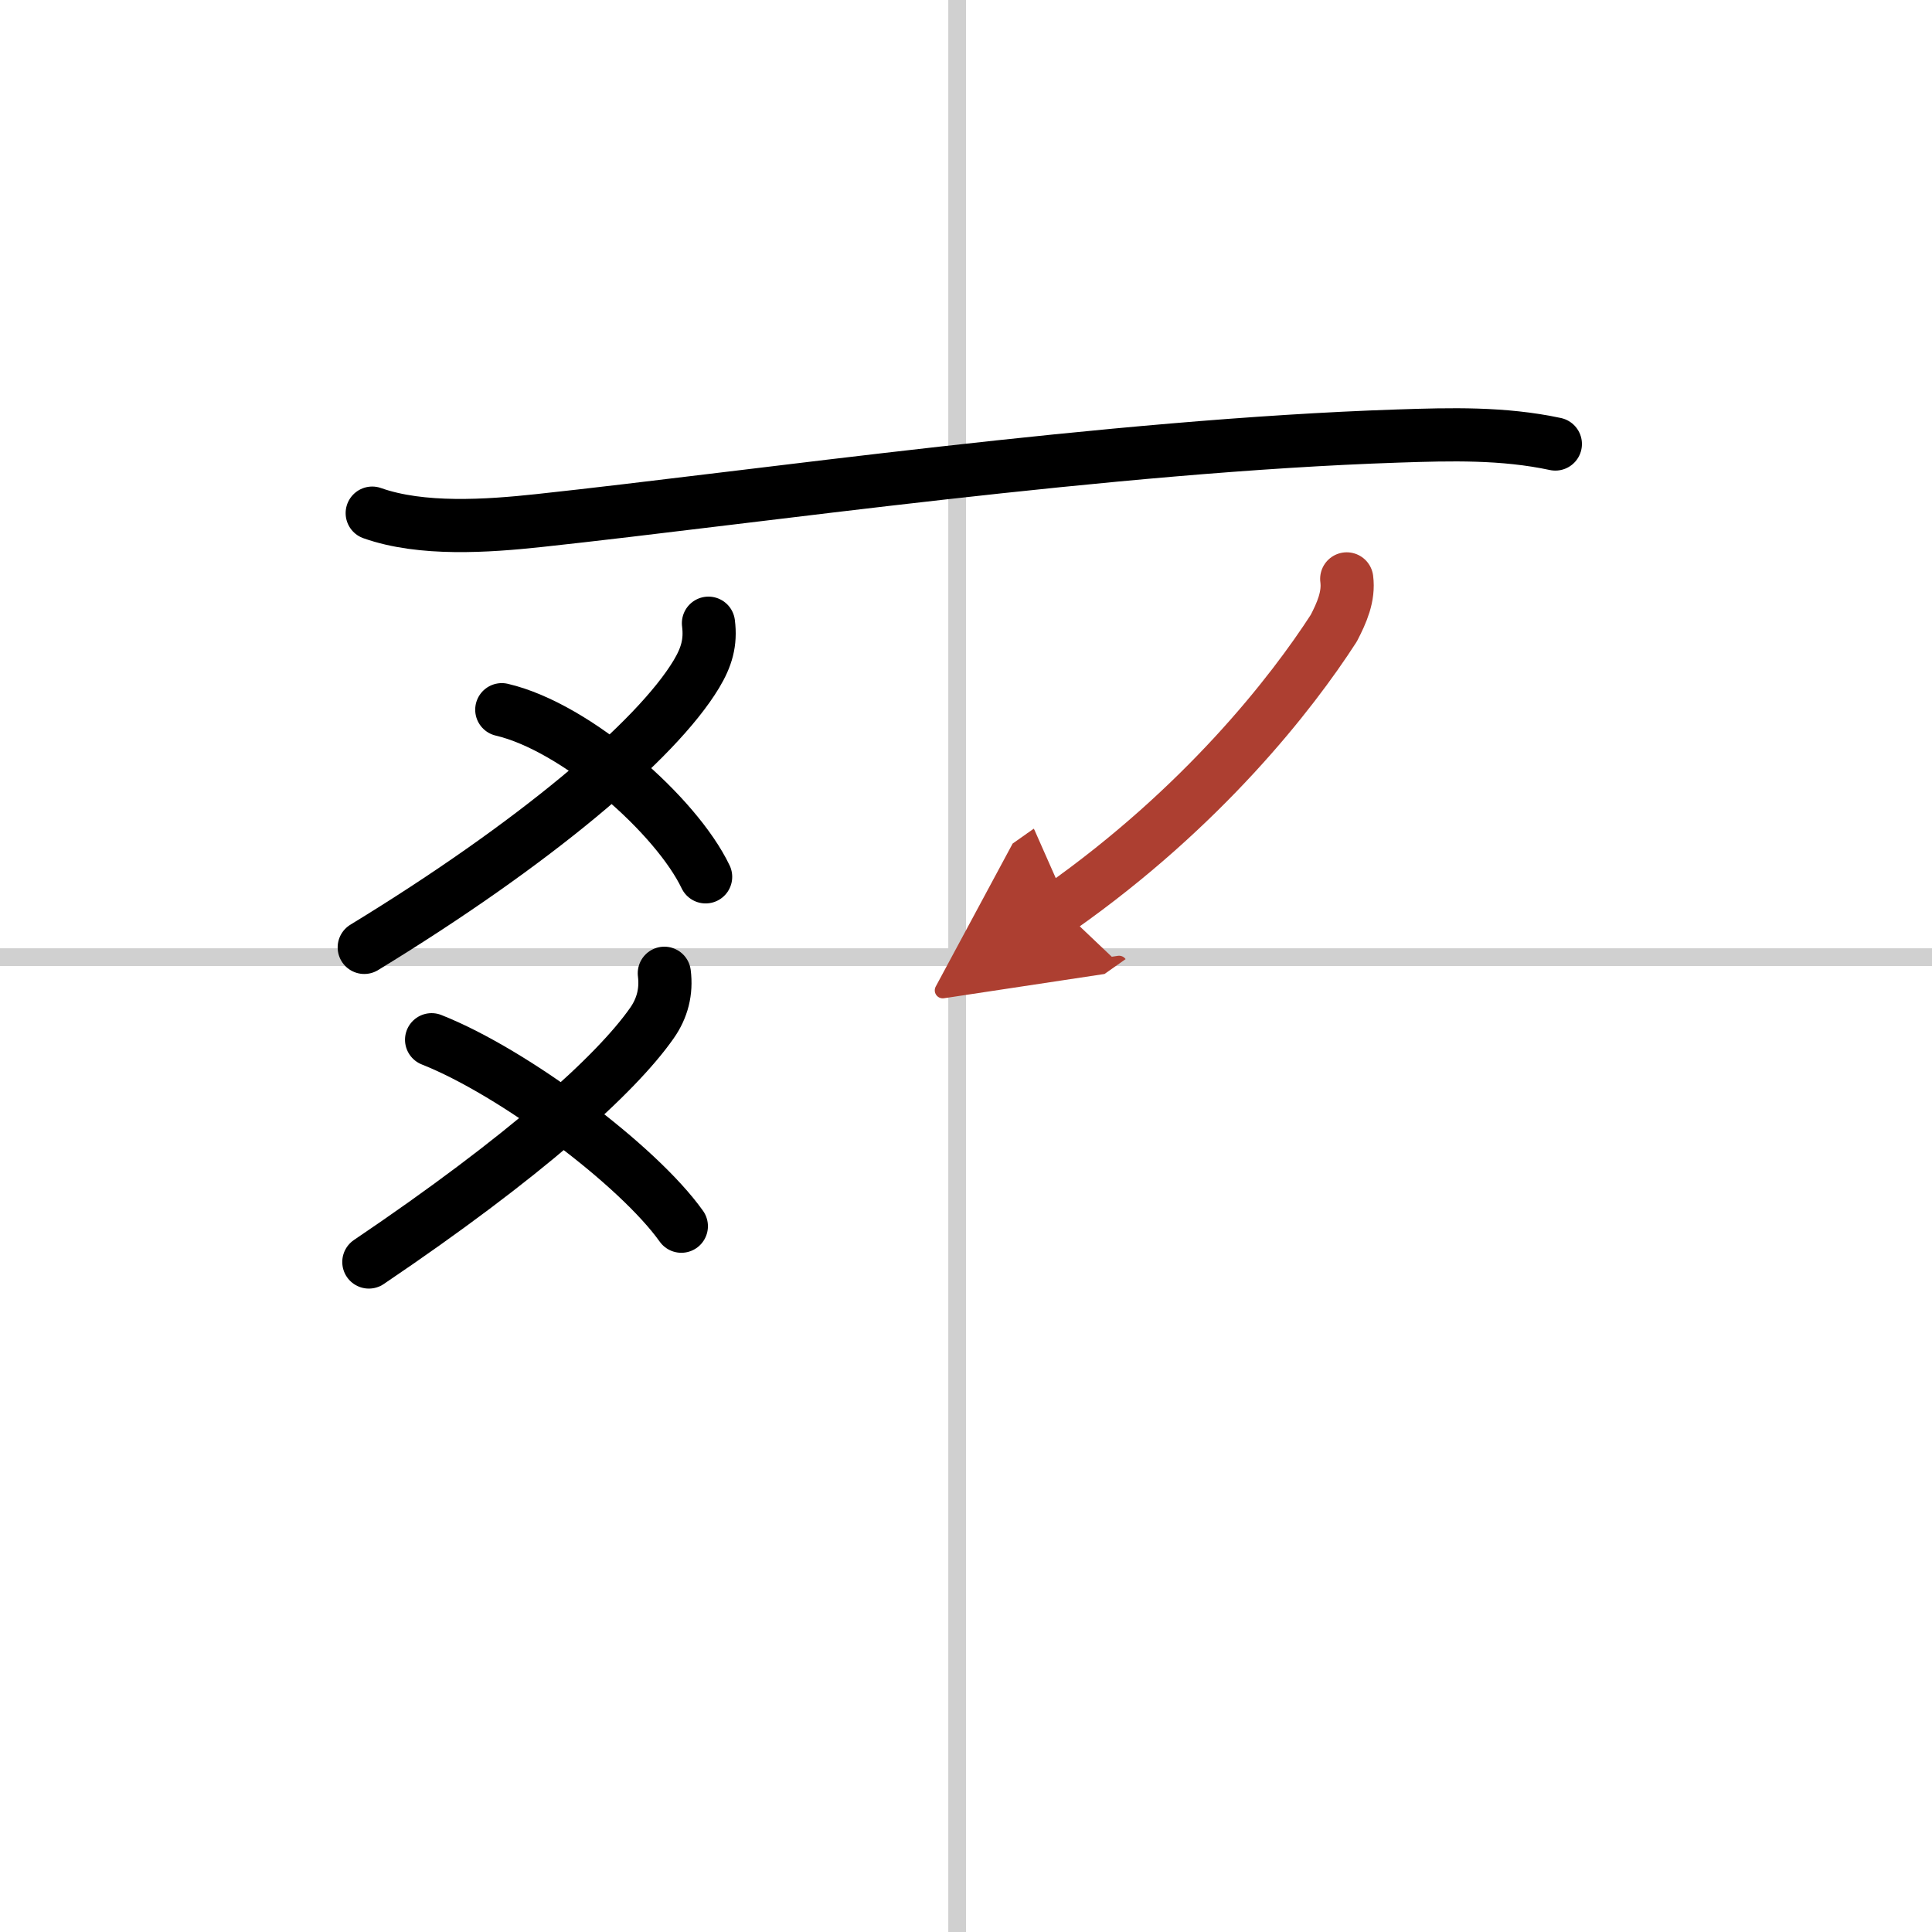
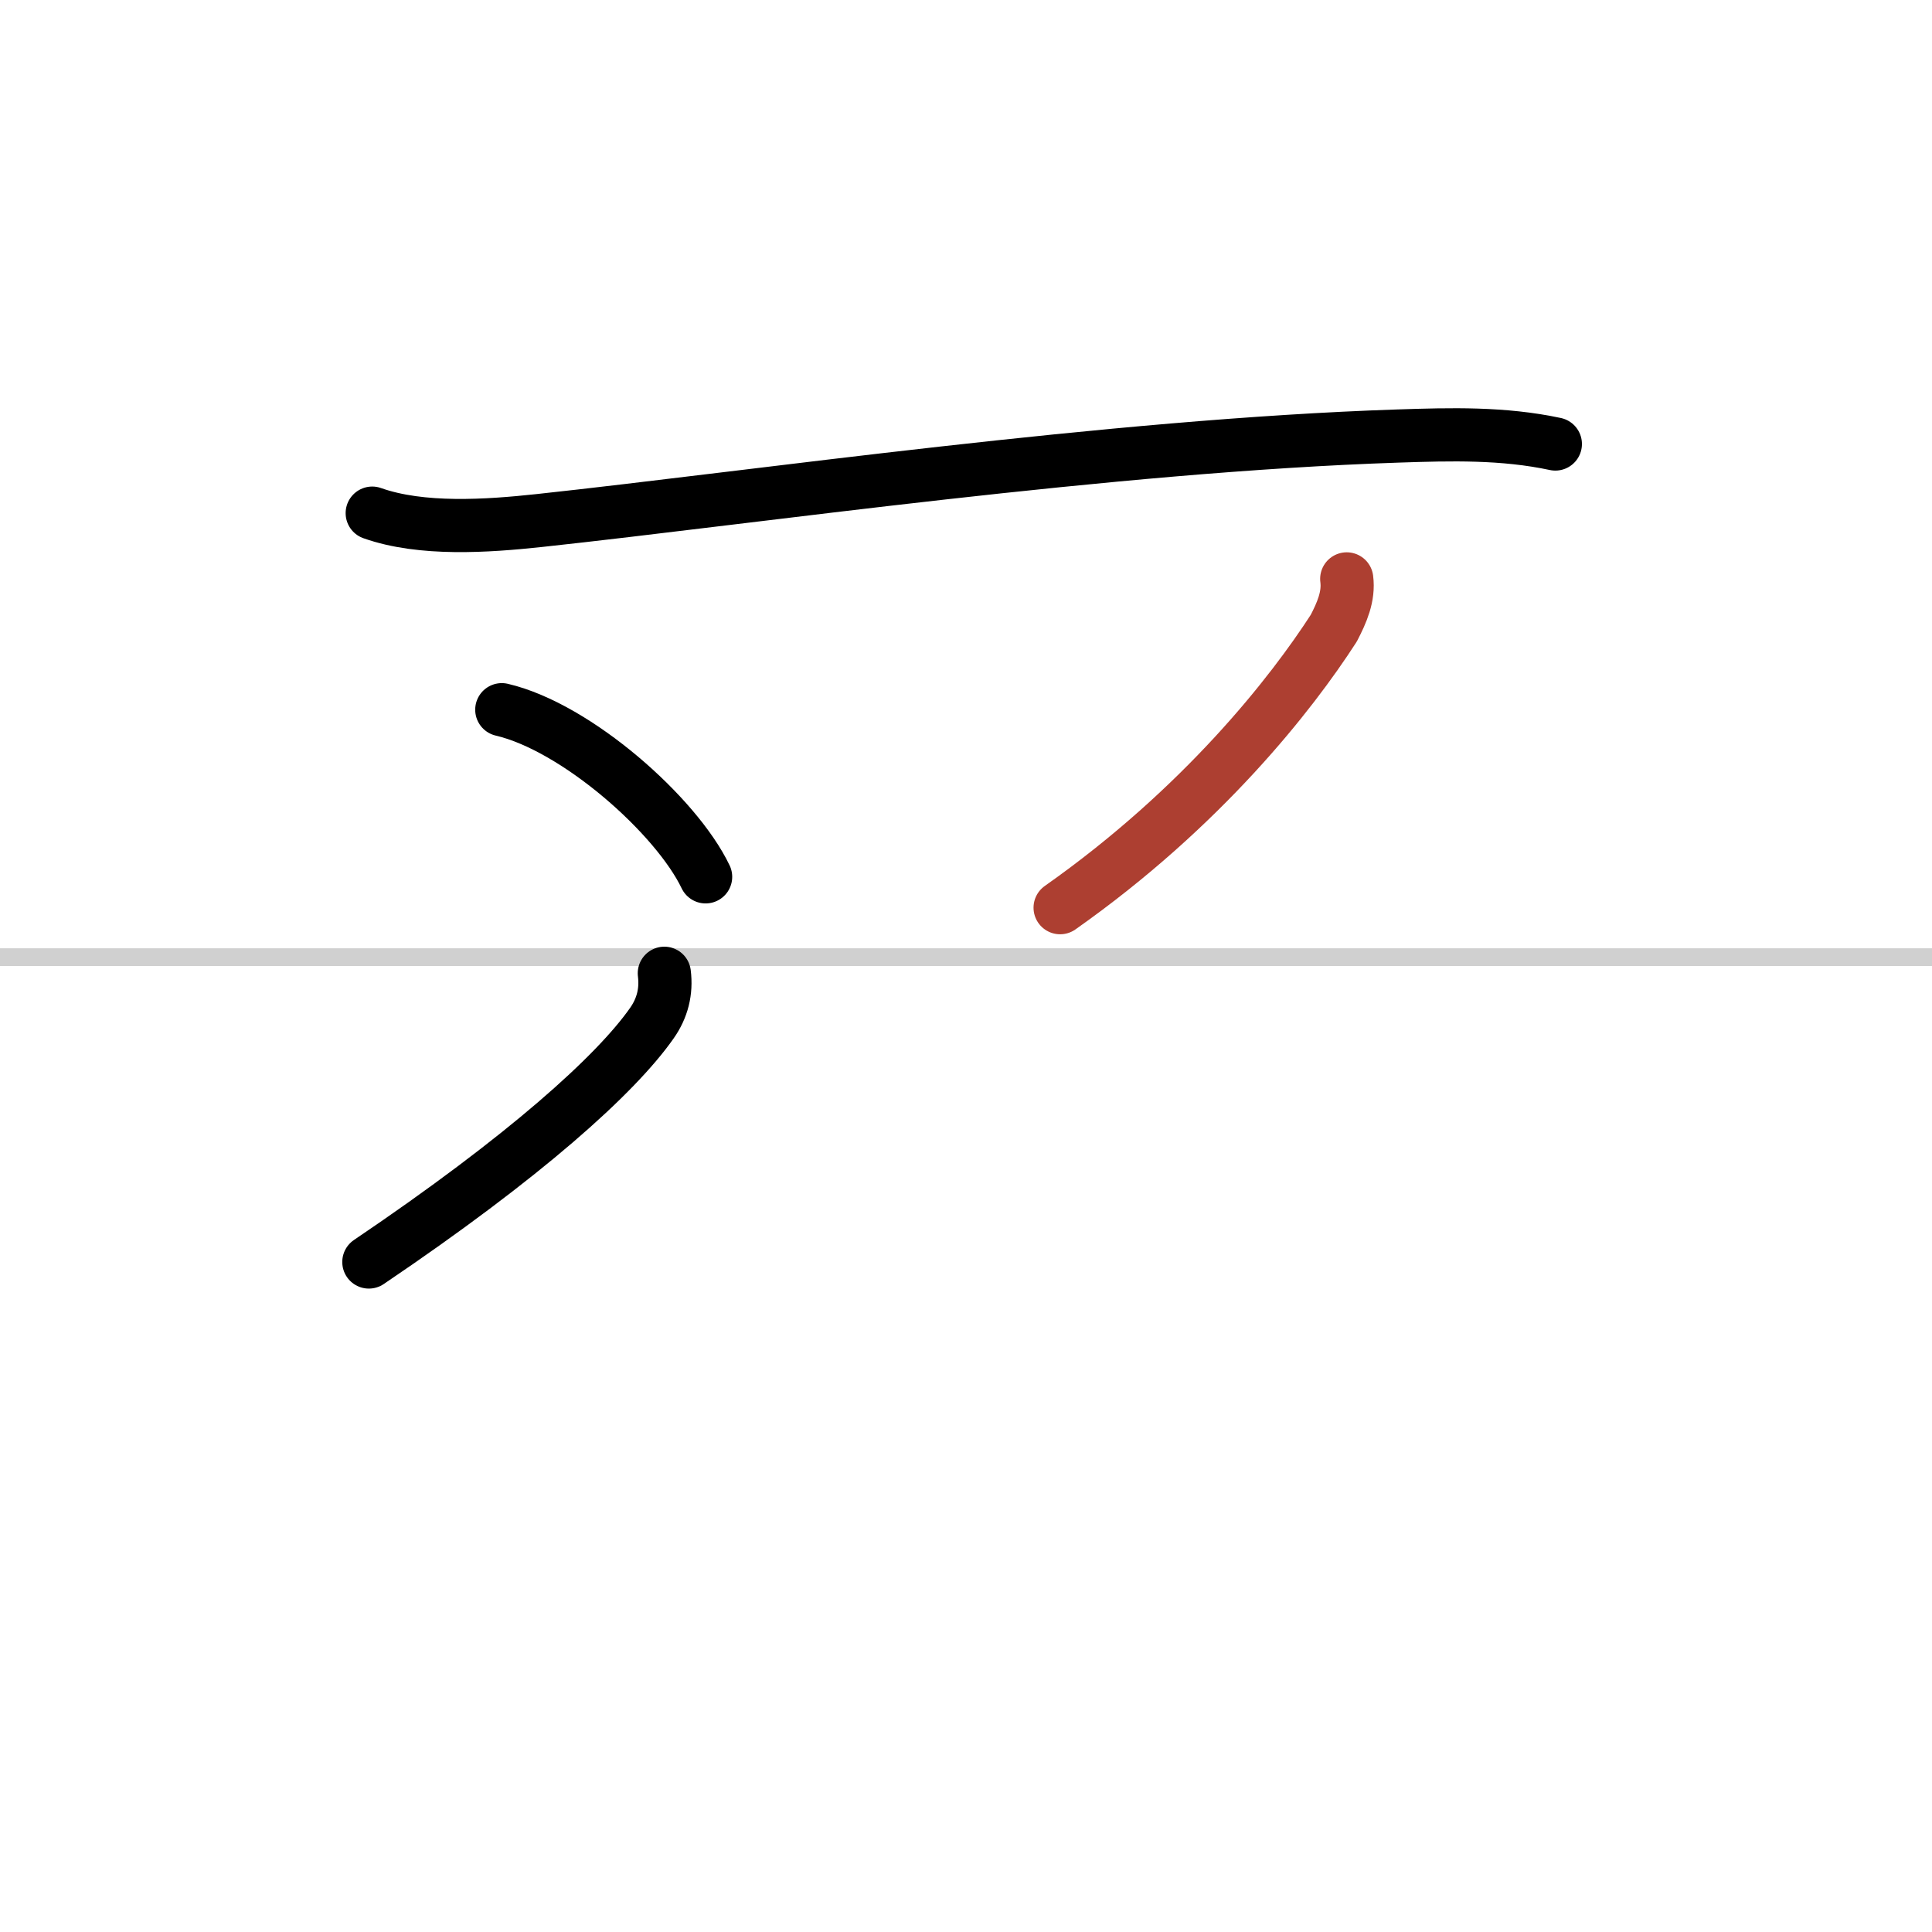
<svg xmlns="http://www.w3.org/2000/svg" width="400" height="400" viewBox="0 0 109 109">
  <defs>
    <marker id="a" markerWidth="4" orient="auto" refX="1" refY="5" viewBox="0 0 10 10">
-       <polyline points="0 0 10 5 0 10 1 5" fill="#ad3f31" stroke="#ad3f31" />
-     </marker>
+       </marker>
  </defs>
  <g fill="none" stroke="#000" stroke-linecap="round" stroke-linejoin="round" stroke-width="3">
-     <rect width="100%" height="100%" fill="#fff" stroke="#fff" />
-     <line x1="54" x2="54" y2="109" stroke="#d0d0d0" stroke-width="1" />
    <line x2="109" y1="54" y2="54" stroke="#d0d0d0" stroke-width="1" />
    <path d="m21 28.95c2.79 0.99 6.51 0.73 9.4 0.42 12.27-1.32 32.22-4.23 48.47-4.77 2.99-0.1 5.93-0.18 8.88 0.45" />
-     <path d="m39.97 35.16c0.14 1.09-0.11 1.92-0.68 2.87-2.26 3.76-9.2 9.6-18.74 15.42" />
    <path d="m28.31 40.04c4.23 0.99 9.85 5.98 11.5 9.43" />
    <path d="m37.48 54.91c0.13 1.03-0.11 1.97-0.7 2.81-2.03 2.9-7.16 7.53-15.97 13.48" />
-     <path d="M24.35,58.66C29,60.5,36,65.75,38.44,69.18" />
    <path d="m75.98 32.66c0.13 0.99-0.28 1.91-0.73 2.78-2.38 3.69-7.39 10.1-15.44 15.77" marker-end="url(#a)" stroke="#ad3f31" />
  </g>
</svg>